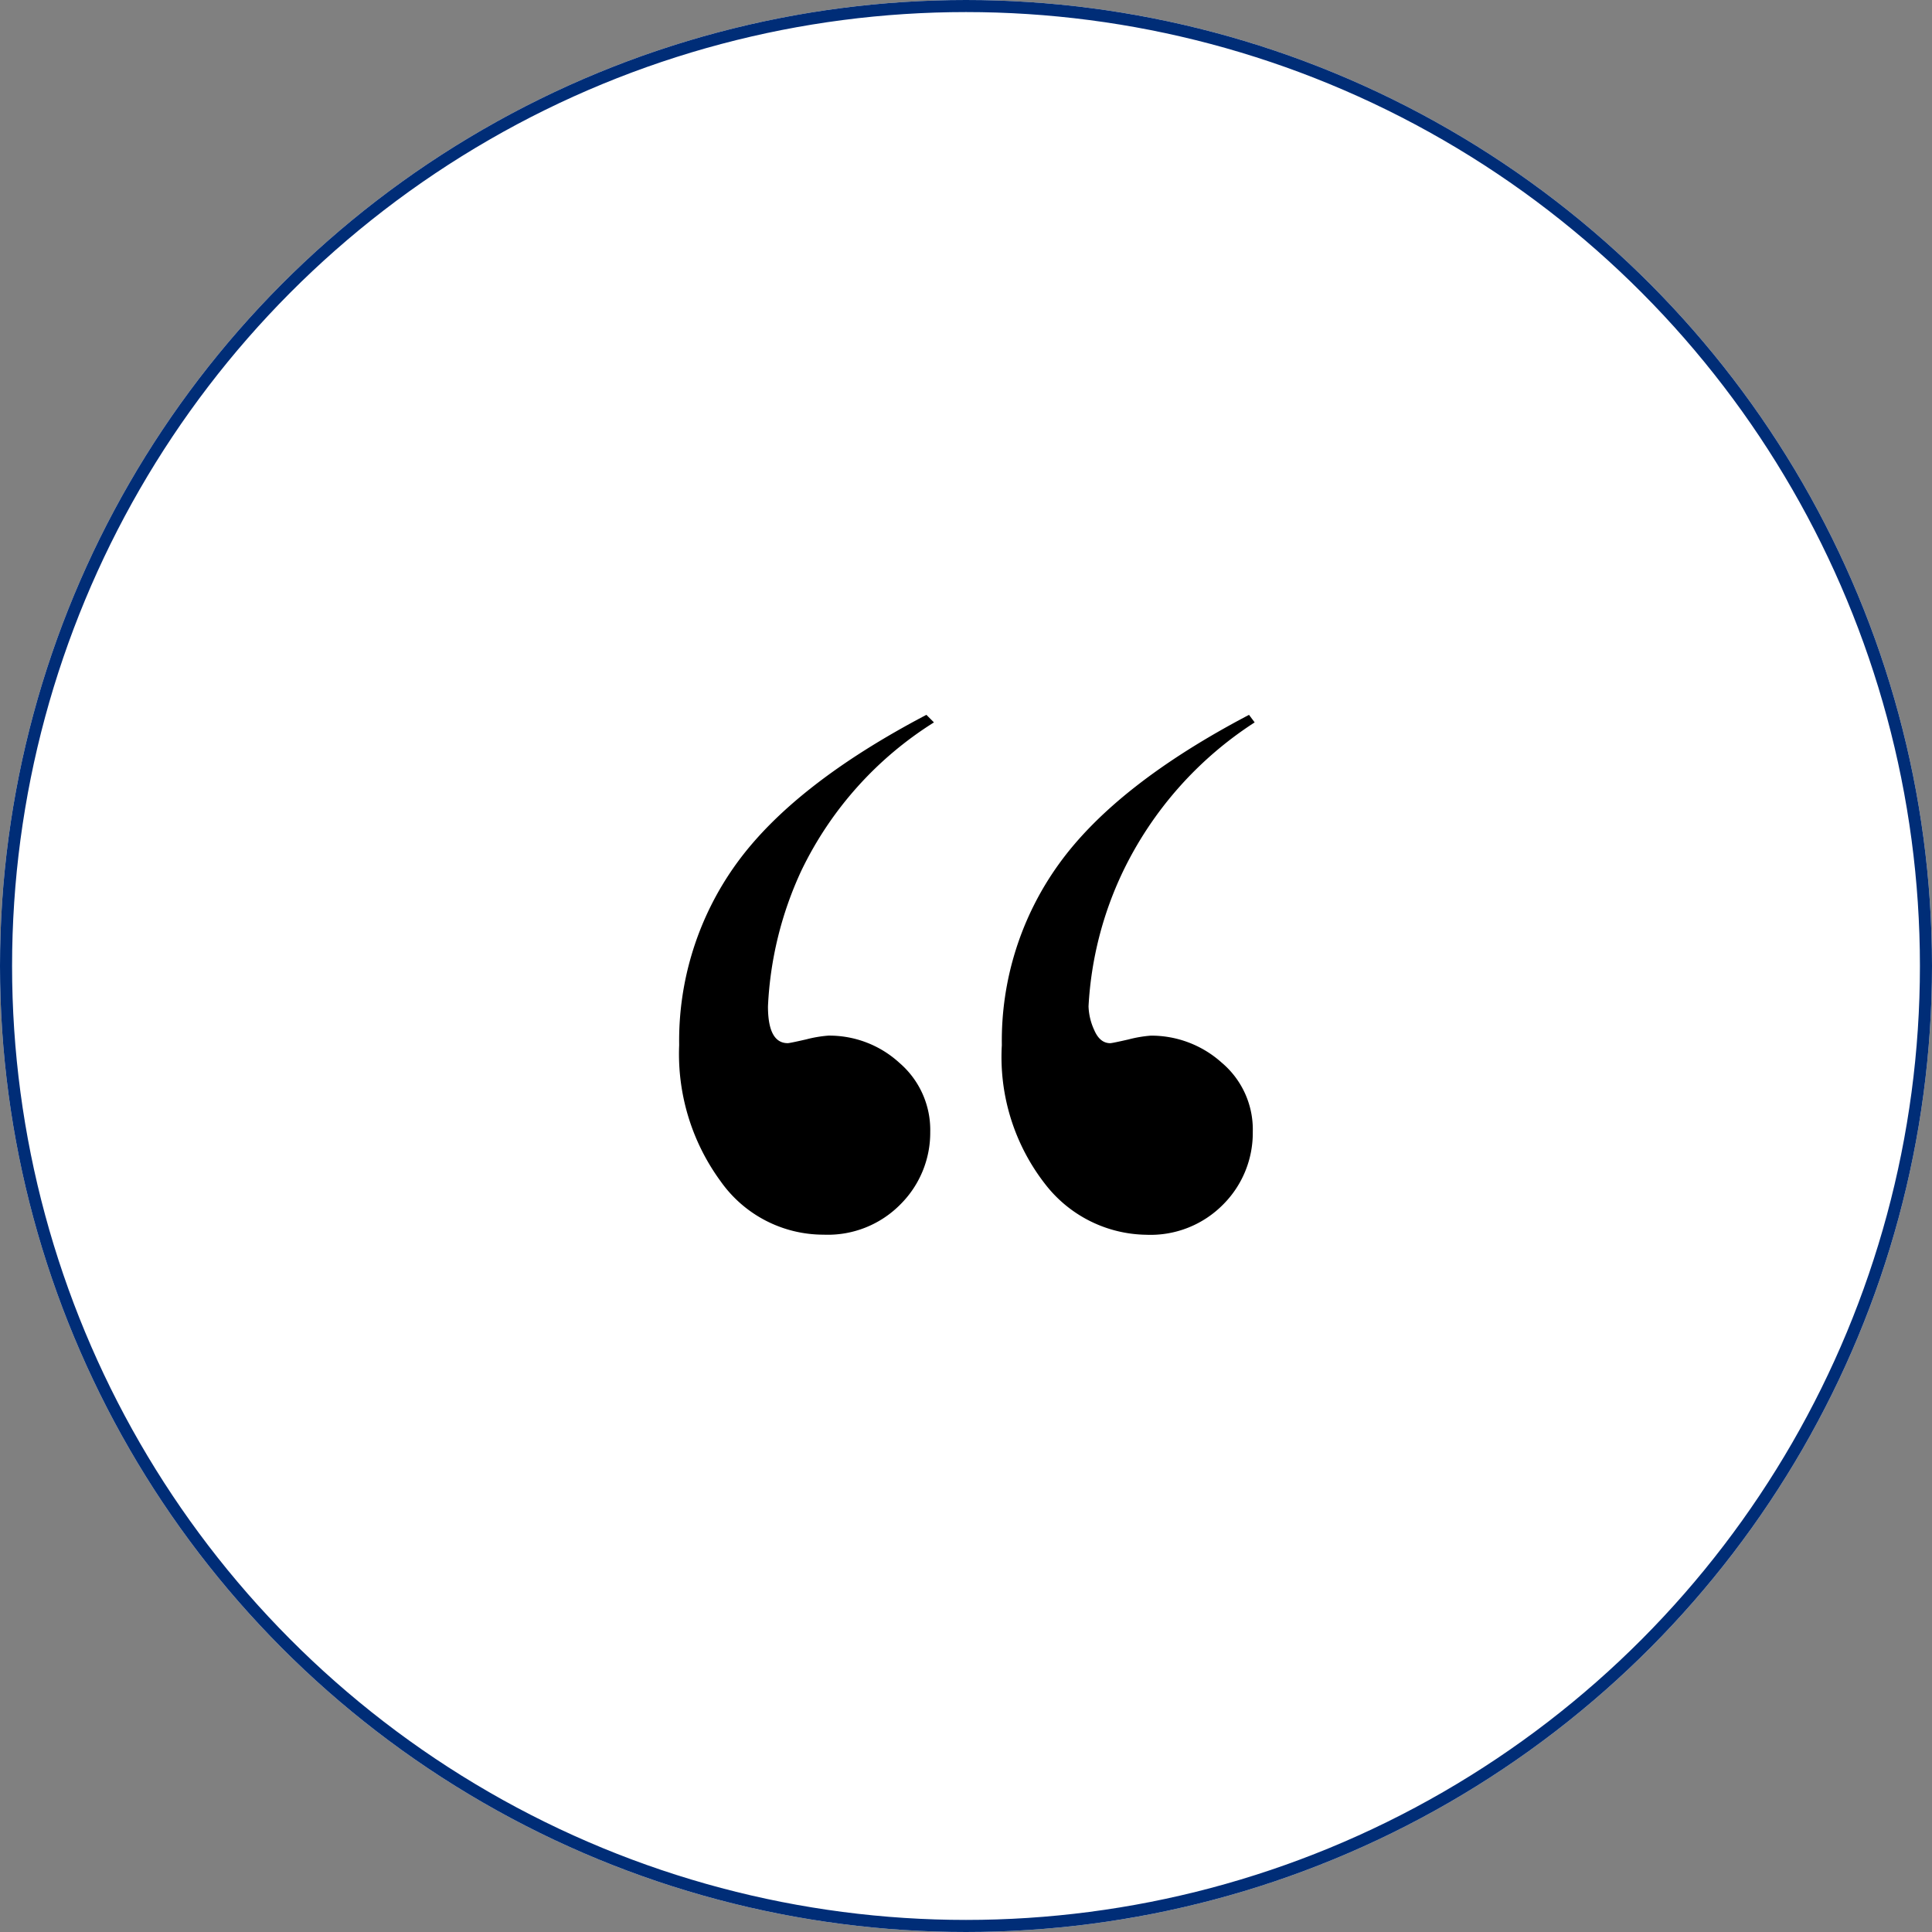
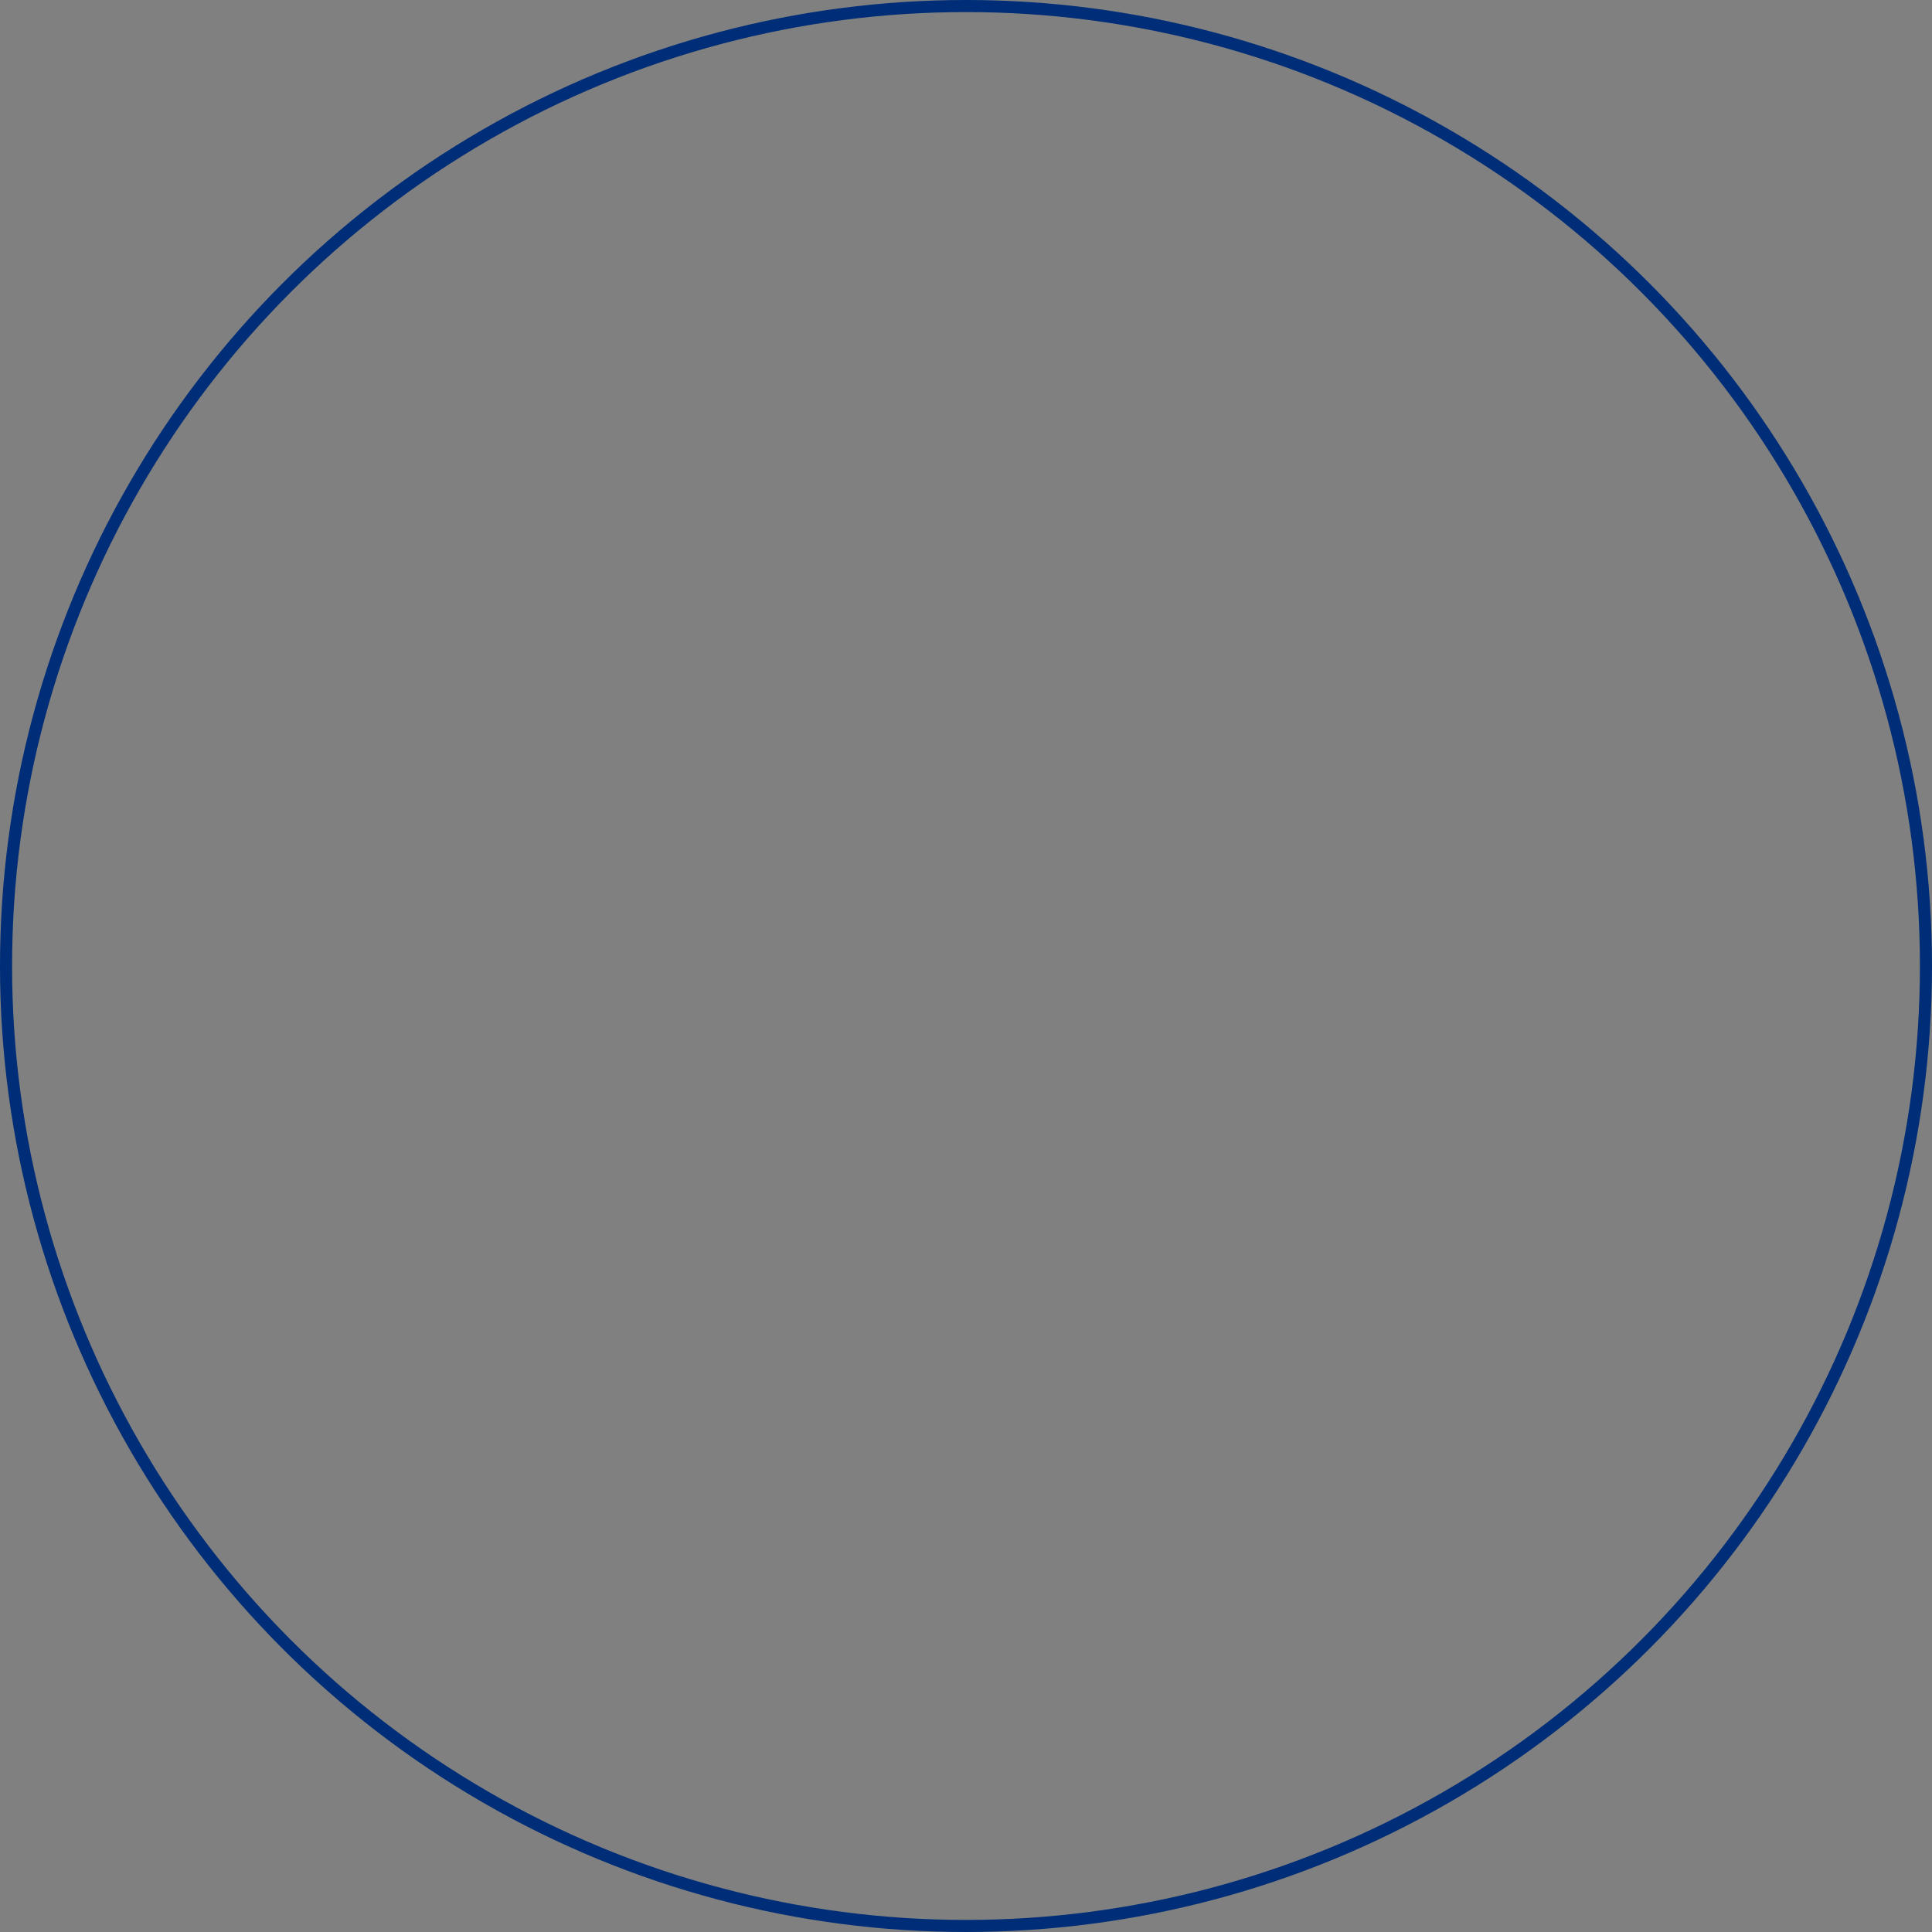
<svg xmlns="http://www.w3.org/2000/svg" width="80" height="80" viewBox="0 0 80 80">
  <rect x="0" y="0" width="80" height="80" fill="#808080" stroke="none" />
  <g id="Group_25556" data-name="Group 25556" transform="translate(-760 -4023)">
    <g id="Ellipse_2066" data-name="Ellipse 2066" transform="translate(760 4023)" fill="#fff" stroke="#002d77" stroke-width="0.5">
-       <circle cx="40" cy="40" r="40" stroke="none" />
      <circle cx="40" cy="40" r="39.75" fill="none" />
    </g>
-     <path id="Path_82461" data-name="Path 82461" d="M11.719-58.4l.234.313A15.2,15.2,0,0,0,6.5-51.914a14.762,14.762,0,0,0-1.426,5.586,2.522,2.522,0,0,0,.234.977q.234.547.664.547.078,0,.762-.156a5.173,5.173,0,0,1,.918-.156A4.359,4.359,0,0,1,10.586-44a3.619,3.619,0,0,1,1.289,2.871,4.188,4.188,0,0,1-1.211,2.988,4.222,4.222,0,0,1-3.2,1.27,5.381,5.381,0,0,1-4.18-2.09,8.553,8.553,0,0,1-1.8-5.762,12.508,12.508,0,0,1,2.363-7.5Q6.211-55.508,11.719-58.4Zm-13.359,0,.313.313a14.837,14.837,0,0,0-5.488,6.133A14.929,14.929,0,0,0-8.2-46.328q0,1.523.82,1.523.078,0,.762-.156a5.173,5.173,0,0,1,.918-.156,4.294,4.294,0,0,1,2.949,1.133,3.659,3.659,0,0,1,1.27,2.852A4.188,4.188,0,0,1-2.7-38.145a4.222,4.222,0,0,1-3.2,1.27,5.209,5.209,0,0,1-4.258-2.207,8.916,8.916,0,0,1-1.719-5.645,12.508,12.508,0,0,1,2.363-7.5Q-7.148-55.508-1.641-58.4Z" transform="translate(800 4111)" />
  </g>
</svg>